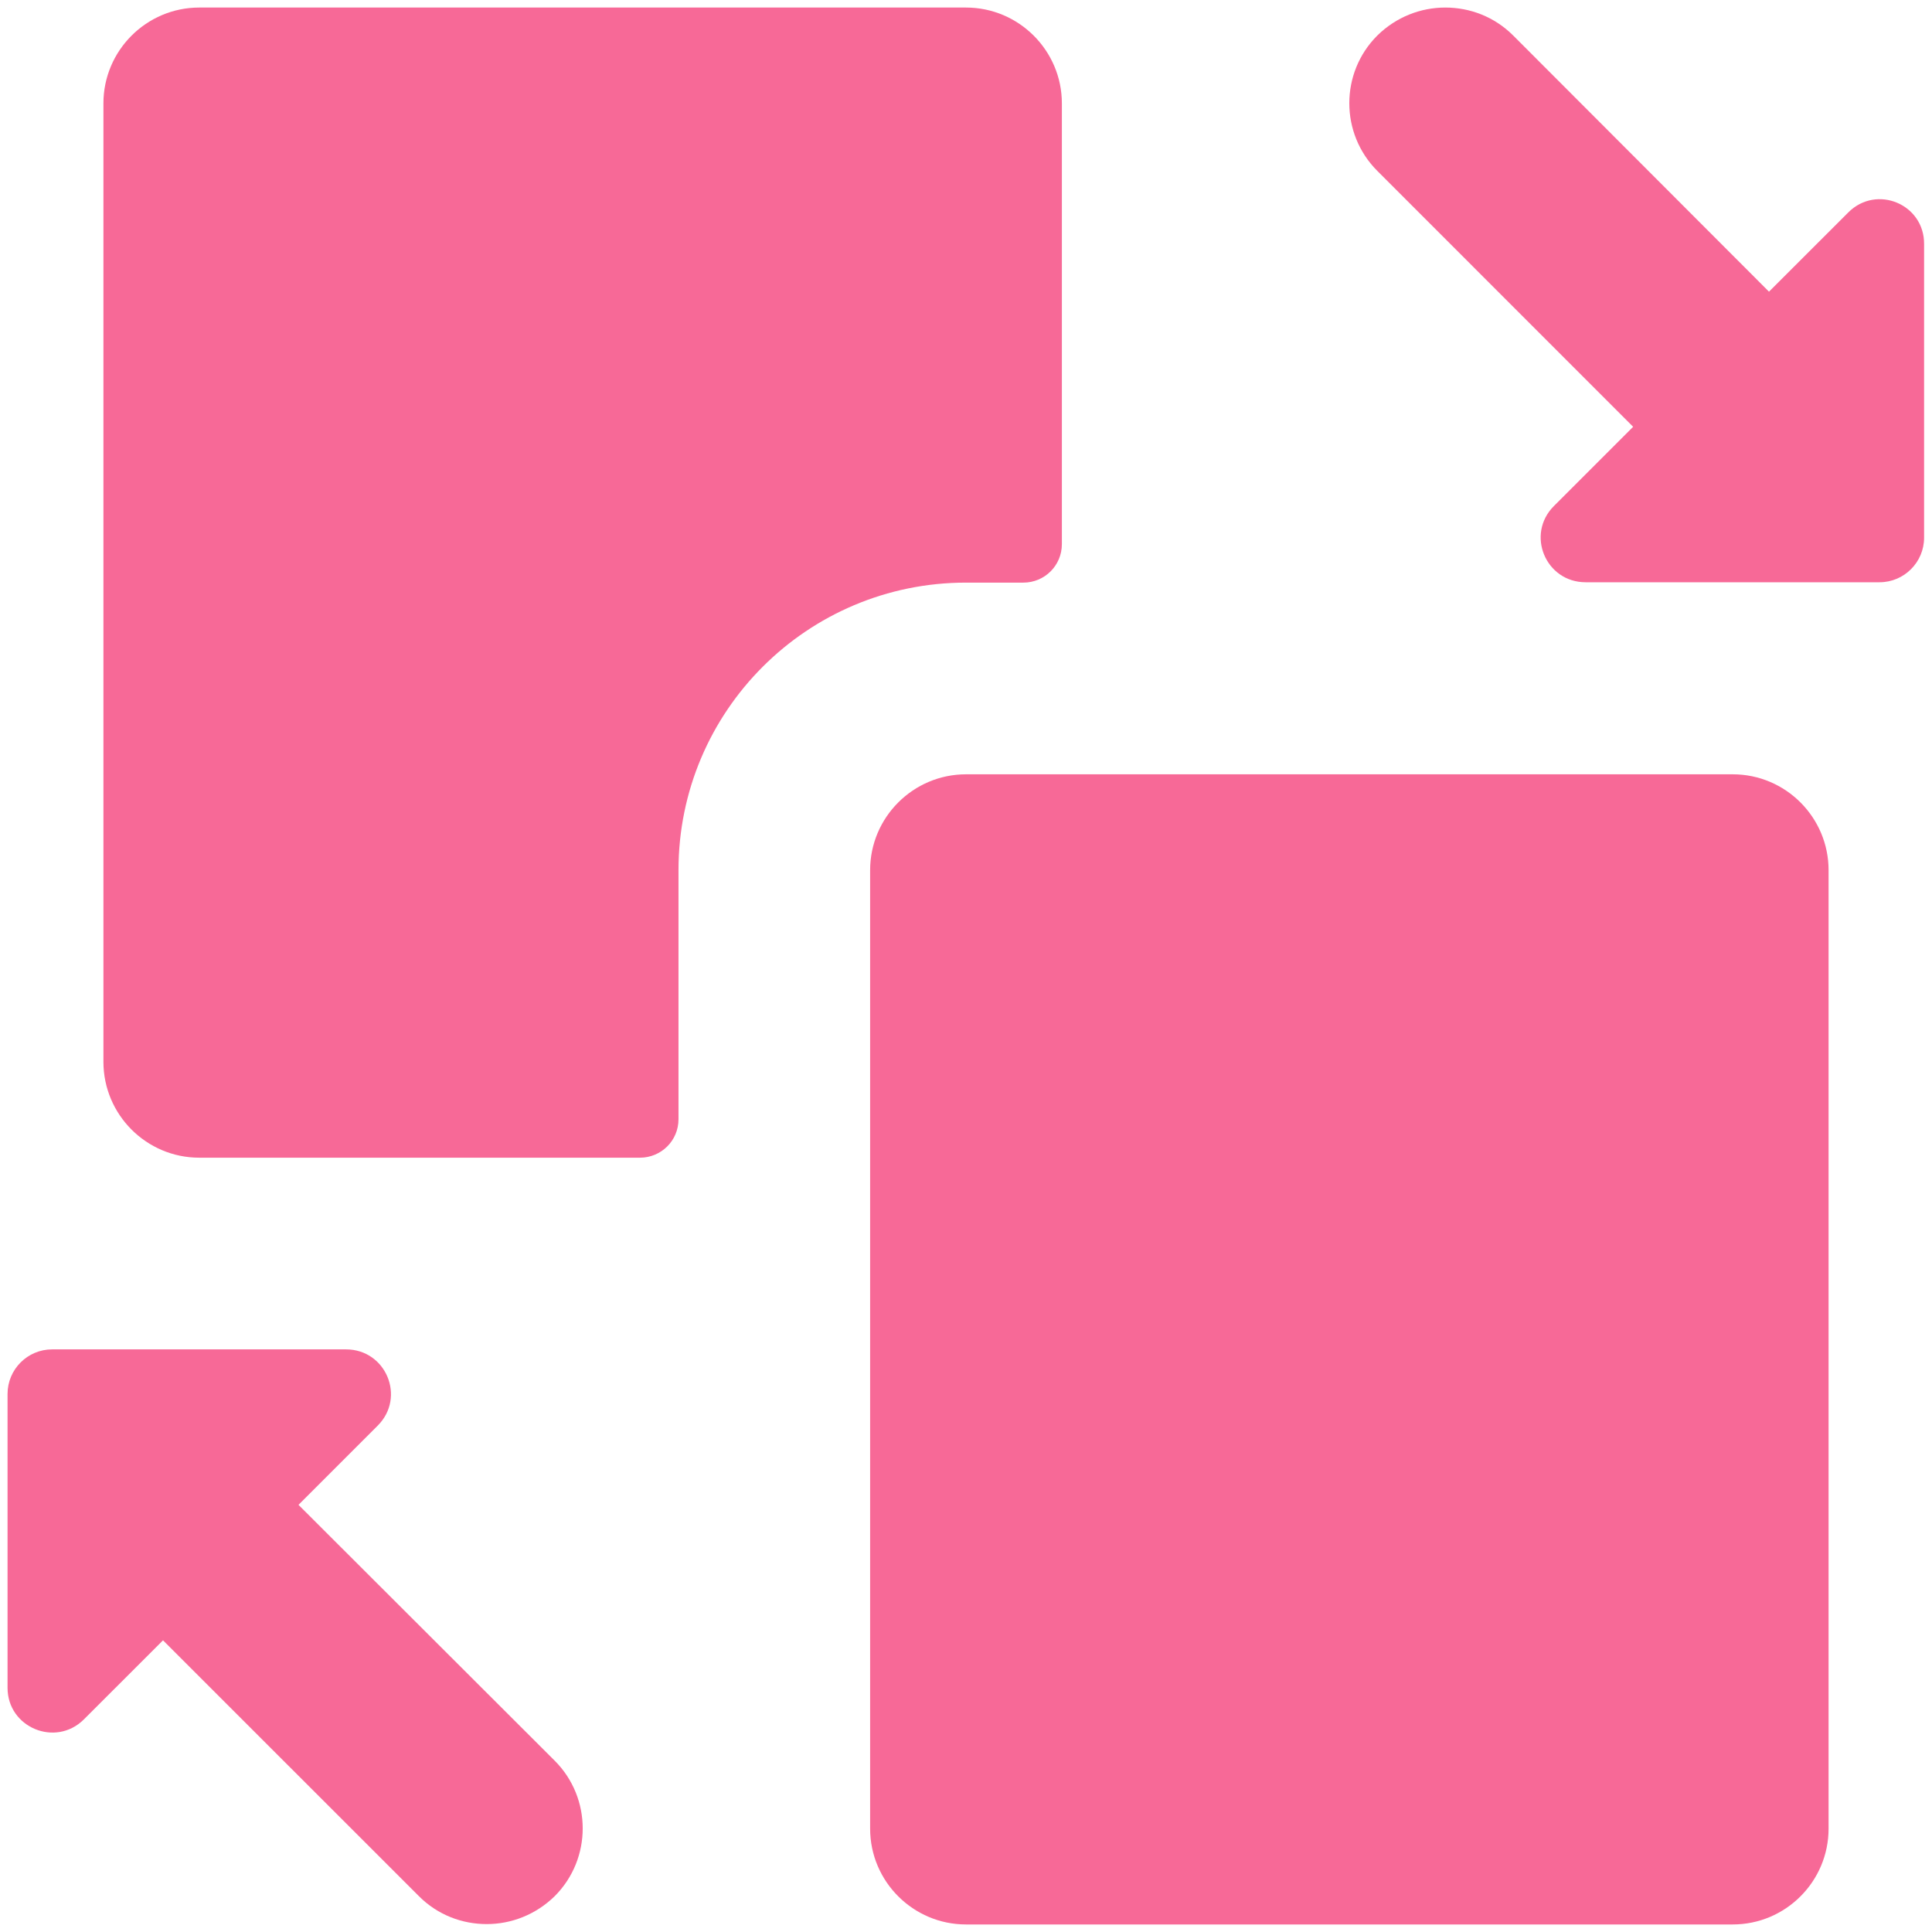
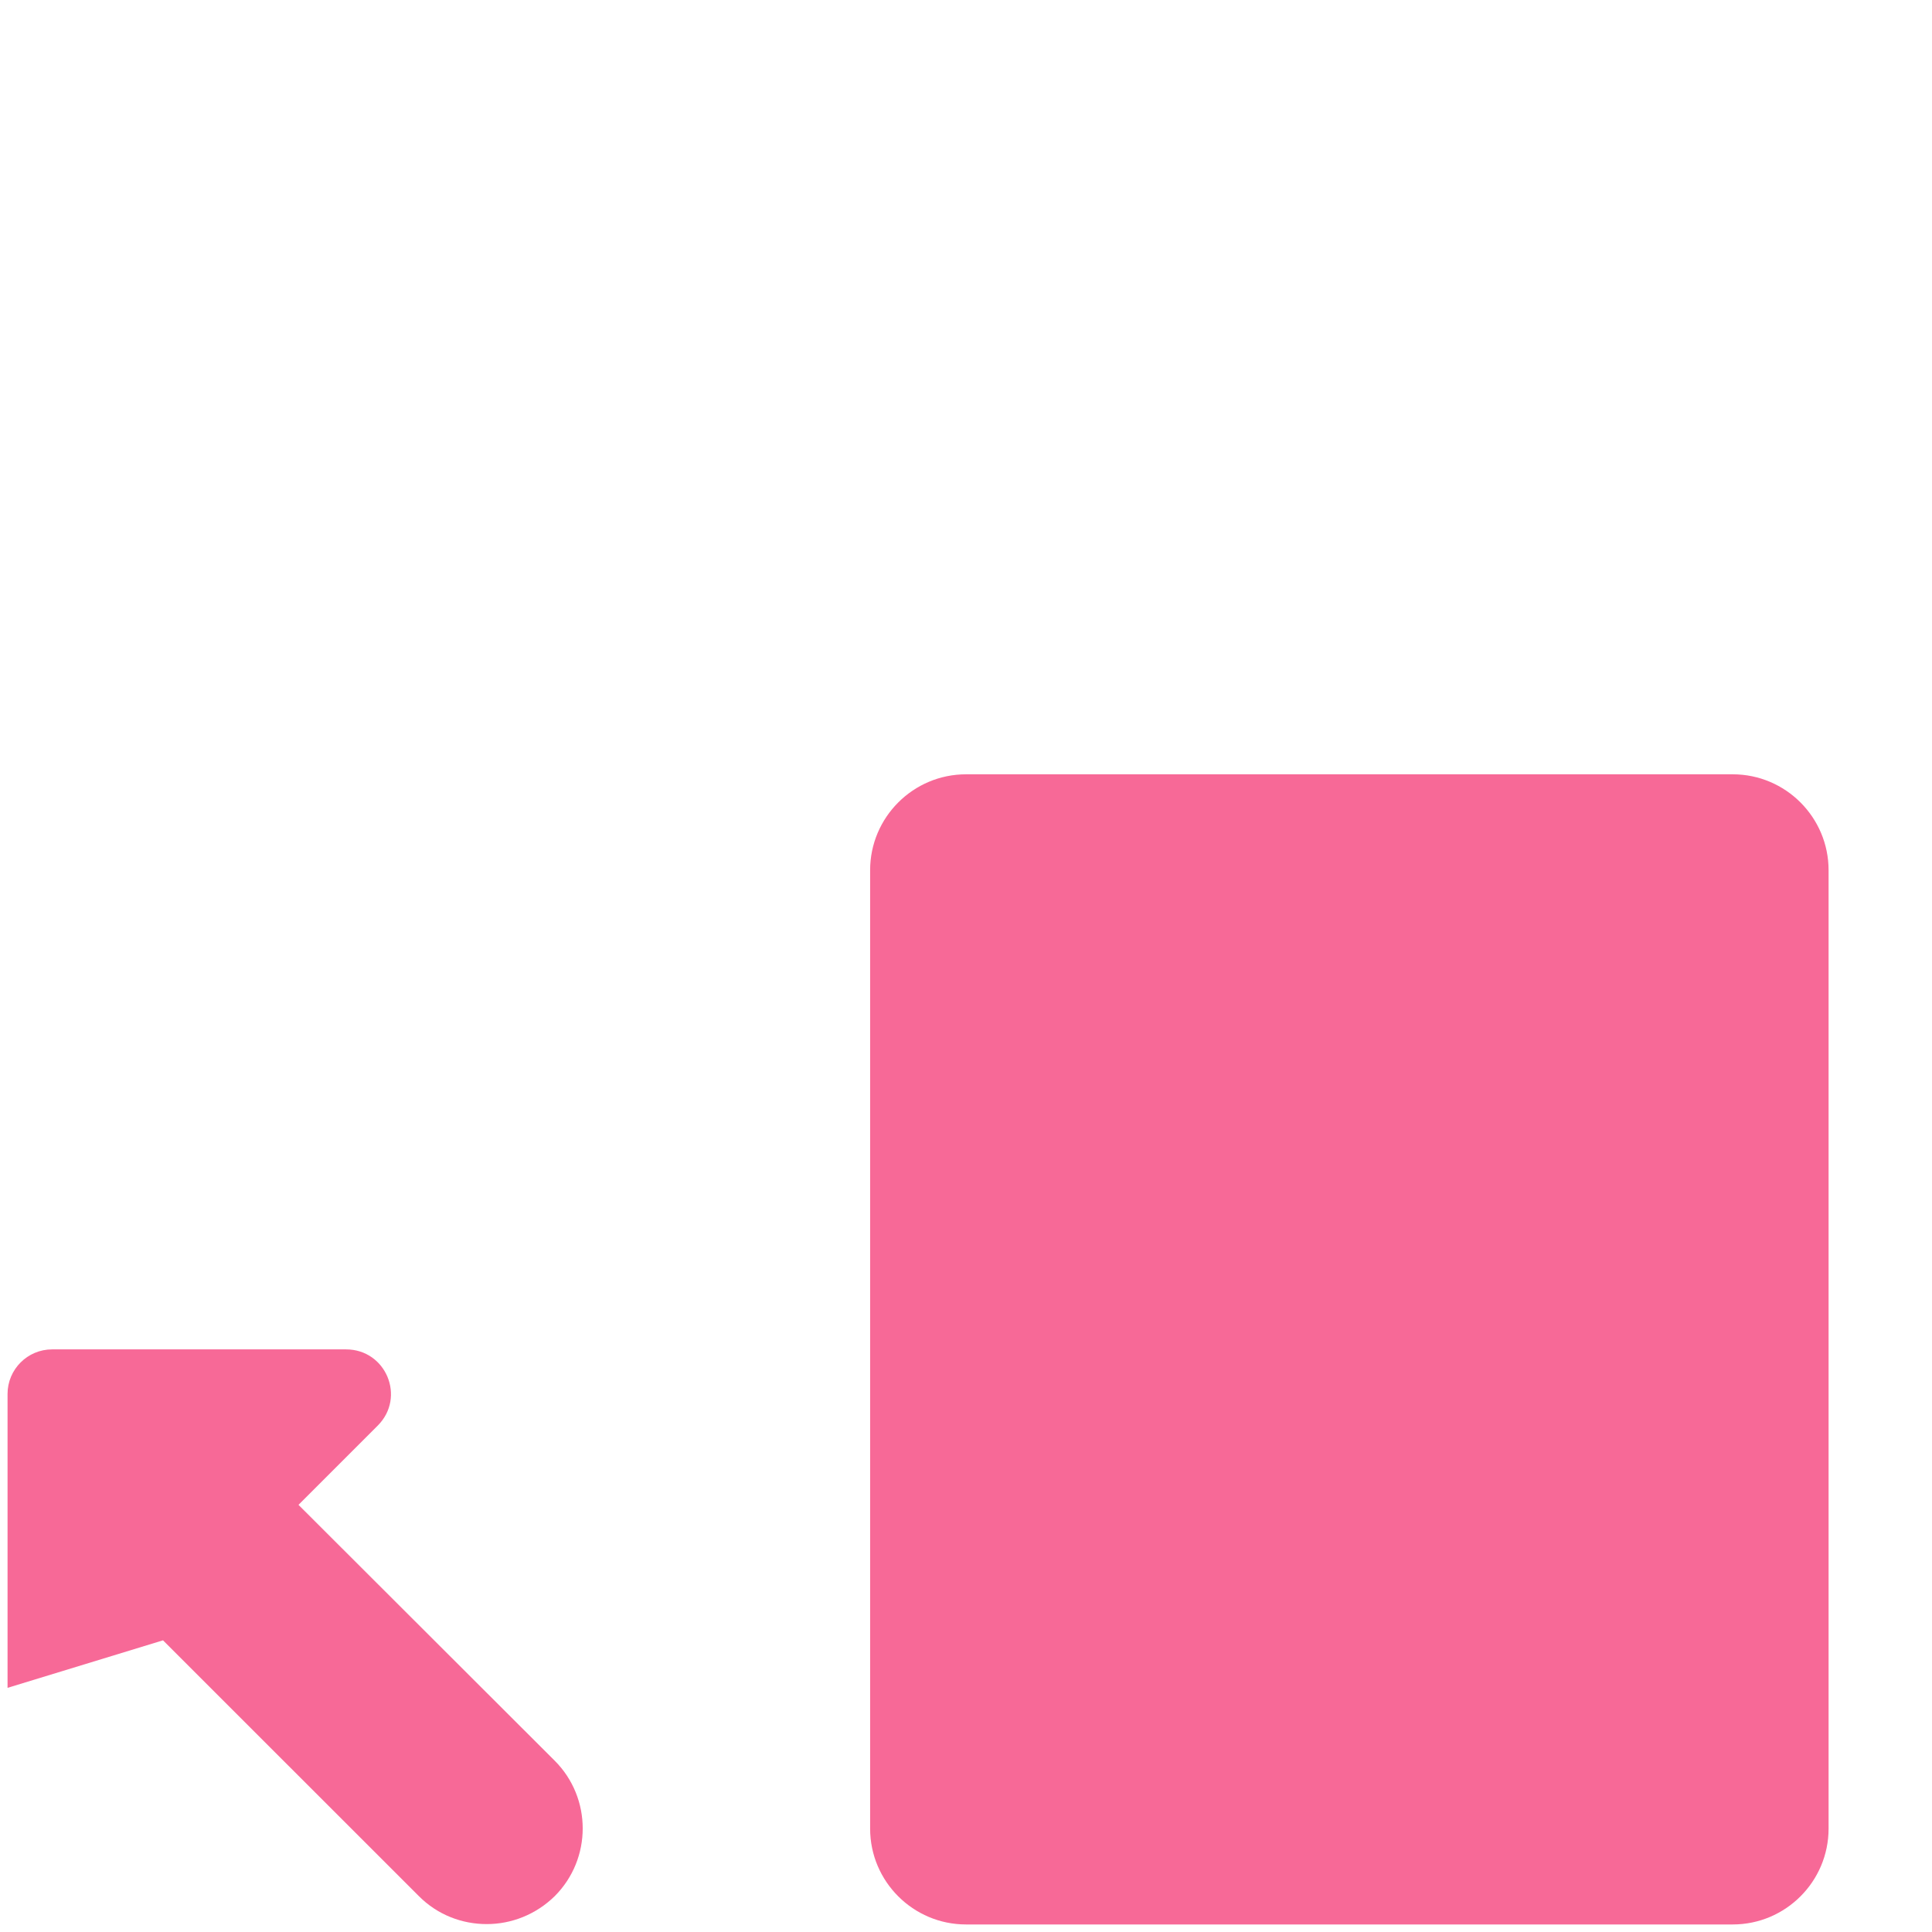
<svg xmlns="http://www.w3.org/2000/svg" width="32" height="32" viewBox="0 0 32 32" fill="none">
  <g clip-path="url(#clip0_564_8448)">
-     <path d="M16.95 9.65C17.3 9.65 17.588 9.369 17.588 9.012V1.712C17.588 0.838 16.875 0.125 16 0.125H3.3C2.425 0.125 1.713 0.838 1.713 1.712V17.587C1.713 18.462 2.425 19.175 3.3 19.175H10.6C10.95 19.175 11.238 18.894 11.238 18.538V14.412C11.238 11.781 13.369 9.65 16 9.65H16.95Z" fill="#F76997" />
    <path d="M28.7 12.825H16C15.125 12.825 14.412 13.538 14.412 14.413V30.288C14.412 31.163 15.125 31.875 16 31.875H28.7C29.575 31.875 30.287 31.163 30.287 30.288V14.413C30.287 13.538 29.575 12.825 28.7 12.825Z" fill="#F76997" />
-     <path d="M4.944 24.925L6.256 23.613C6.725 23.144 6.394 22.35 5.731 22.35H1.712H0.863C0.456 22.35 0.125 22.681 0.125 23.088V27.956C0.125 28.613 0.919 28.944 1.387 28.481L2.7 27.169L6.938 31.406C7.25 31.719 7.656 31.869 8.062 31.869C8.469 31.869 8.875 31.713 9.188 31.406C9.806 30.788 9.806 29.781 9.188 29.163L4.944 24.925Z" fill="#F76997" />
-     <path d="M30.613 3.519L29.3 4.831L25.063 0.588C24.75 0.275 24.344 0.125 23.938 0.125C23.531 0.125 23.125 0.281 22.813 0.588C22.194 1.206 22.194 2.212 22.813 2.831L27.05 7.069L25.738 8.381C25.269 8.85 25.6 9.644 26.263 9.644H30.281H31.131C31.538 9.644 31.869 9.312 31.869 8.906V4.044C31.875 3.381 31.081 3.05 30.613 3.519Z" fill="#F76997" />
+     <path d="M4.944 24.925L6.256 23.613C6.725 23.144 6.394 22.35 5.731 22.35H1.712H0.863C0.456 22.35 0.125 22.681 0.125 23.088V27.956L2.7 27.169L6.938 31.406C7.25 31.719 7.656 31.869 8.062 31.869C8.469 31.869 8.875 31.713 9.188 31.406C9.806 30.788 9.806 29.781 9.188 29.163L4.944 24.925Z" fill="#F76997" />
  </g>
  <defs>
    <clipPath id="clip0_564_8448">
      <rect width="32" height="32" fill="white" />
    </clipPath>
  </defs>
</svg>